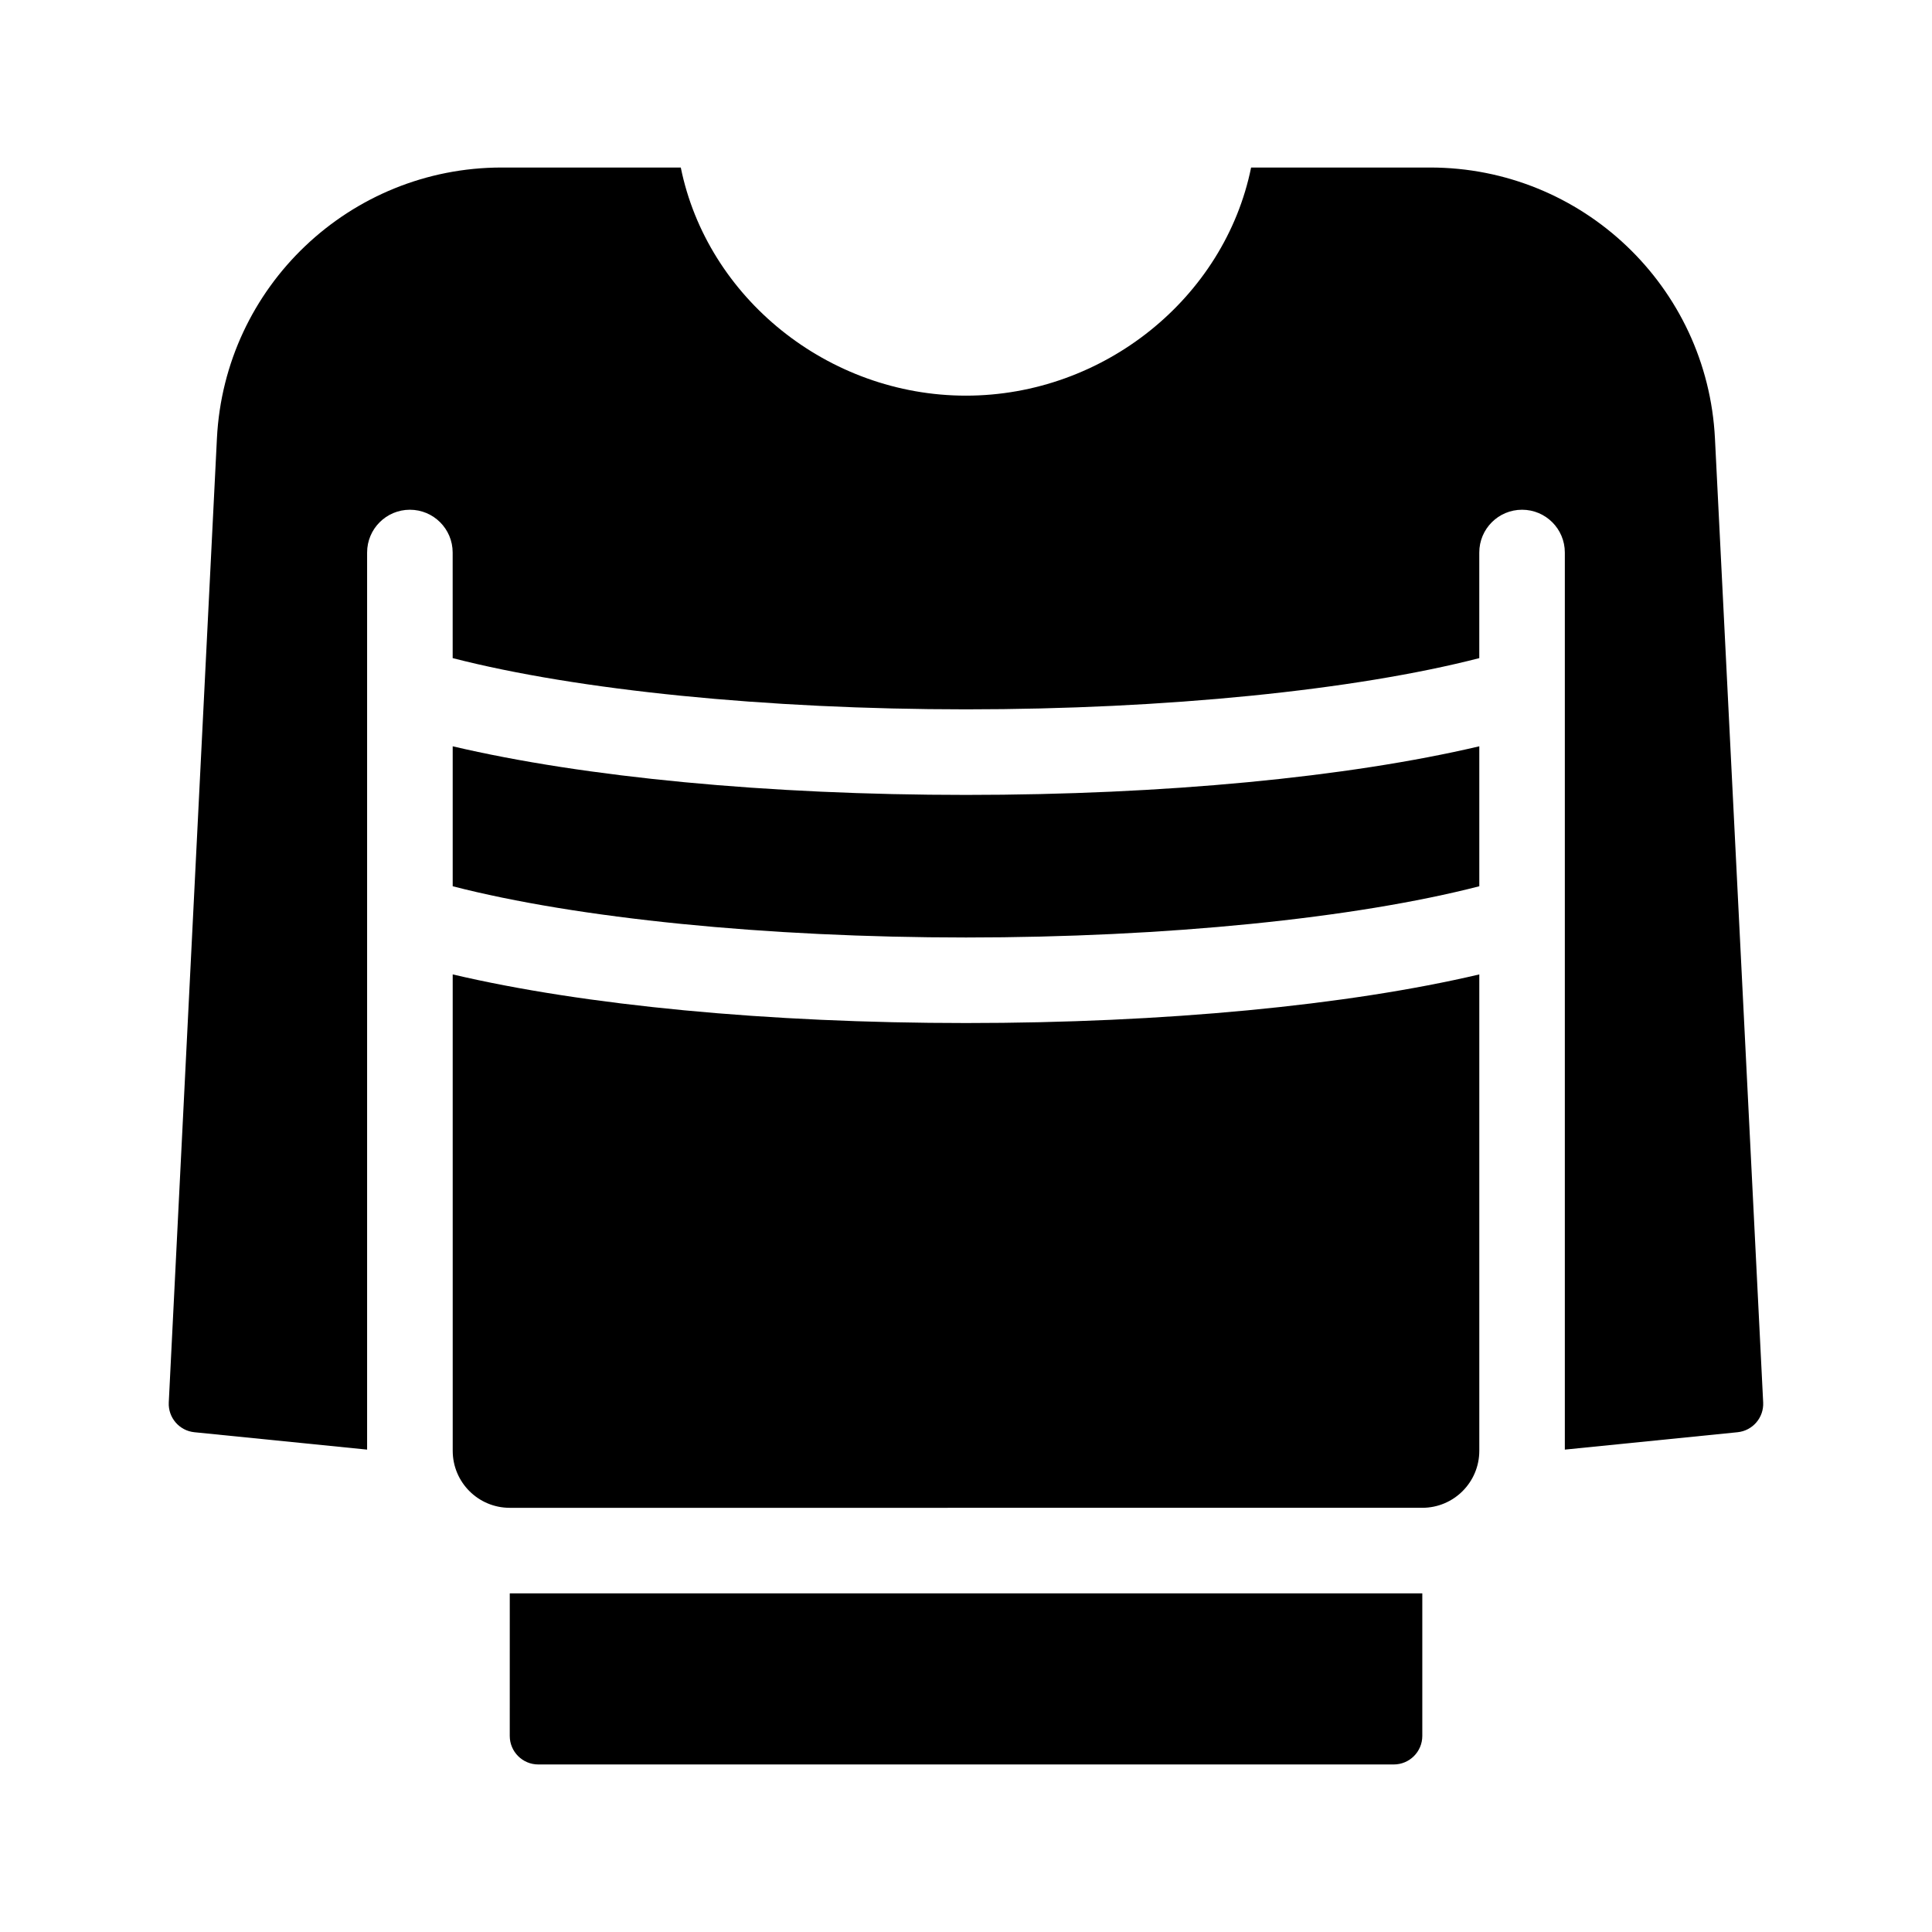
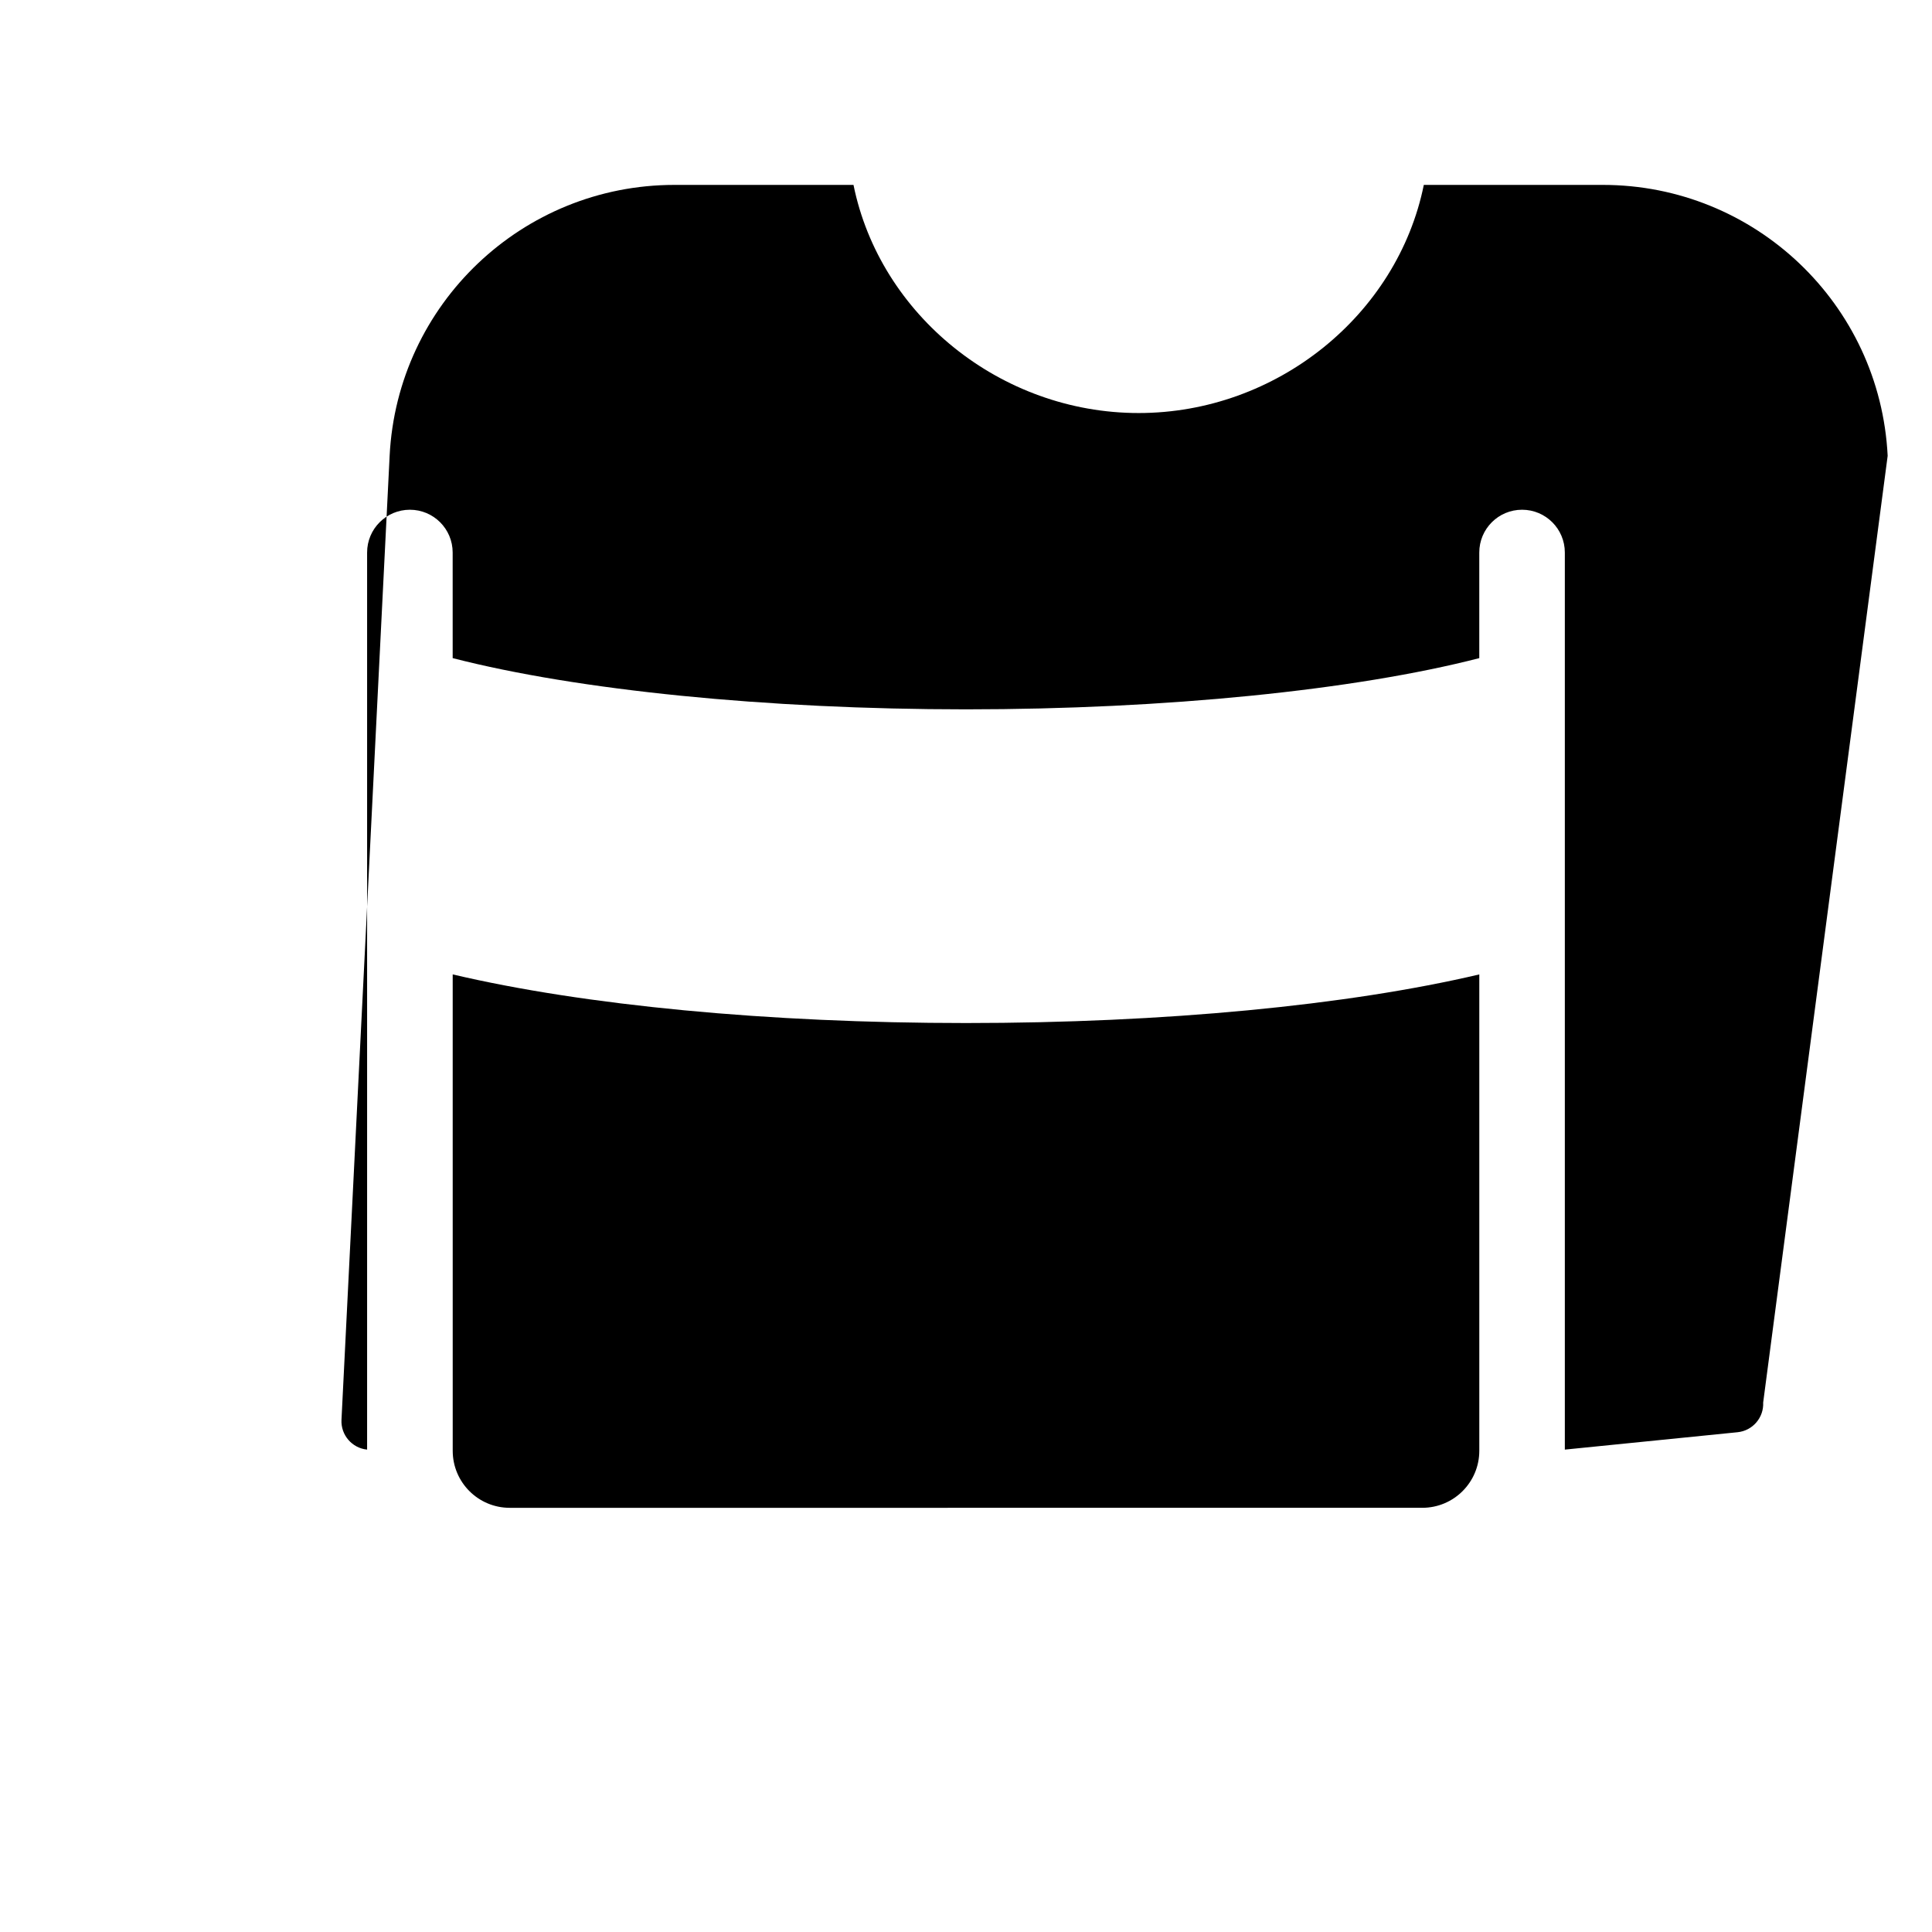
<svg xmlns="http://www.w3.org/2000/svg" fill="#000000" width="800px" height="800px" version="1.1" viewBox="144 144 512 512">
  <g>
-     <path d="m400 354.66c52.496 0 101.13-4.676 136.03-12.883v37.09c-32.996 8.504-83.199 13.578-136.03 13.578s-103.04-5.074-136.03-13.578v-37.09c34.895 8.203 83.527 12.883 136.03 12.883z" />
    <path d="m536.03 402.23v126.24c0 8.348-6.766 15.113-15.113 15.113l-241.83 0.004c-8.348 0-15.113-6.766-15.113-15.113l-0.004-98.246v-28c34.898 8.207 83.531 12.887 136.03 12.887 52.496 0 101.13-4.676 136.03-12.883z" />
-     <path d="m513.36 611.6h-226.71c-4.172 0-7.559-3.387-7.559-7.559l0.004-37.785h241.83v37.785c0 4.176-3.387 7.559-7.559 7.559z" />
-     <path d="m611.26 515.68c0.191 4.016-2.797 7.473-6.793 7.875l-45.77 4.606v-237.74c0-6.262-5.074-11.336-11.336-11.336s-11.336 5.07-11.336 11.336v27.988c-32.996 8.5-83.199 13.574-136.03 13.574s-103.04-5.074-136.03-13.578l-0.004-27.984c0-6.262-5.074-11.336-11.336-11.336-6.262 0-11.336 5.074-11.336 11.336v237.74l-45.77-4.606c-3.996-0.402-6.984-3.863-6.793-7.875l12.762-255.49c2.012-40.219 35.211-71.797 75.48-71.797h47.449c7.004 34.492 39.012 60.457 75.57 60.457 36.562 0 68.57-25.965 75.57-60.457h47.449c40.27 0 73.469 31.578 75.477 71.797z" />
+     <path d="m611.26 515.68c0.191 4.016-2.797 7.473-6.793 7.875l-45.77 4.606v-237.74c0-6.262-5.074-11.336-11.336-11.336s-11.336 5.07-11.336 11.336v27.988c-32.996 8.5-83.199 13.574-136.03 13.574s-103.04-5.074-136.03-13.578l-0.004-27.984c0-6.262-5.074-11.336-11.336-11.336-6.262 0-11.336 5.074-11.336 11.336v237.74c-3.996-0.402-6.984-3.863-6.793-7.875l12.762-255.49c2.012-40.219 35.211-71.797 75.48-71.797h47.449c7.004 34.492 39.012 60.457 75.57 60.457 36.562 0 68.57-25.965 75.57-60.457h47.449c40.27 0 73.469 31.578 75.477 71.797z" />
  </g>
</svg>